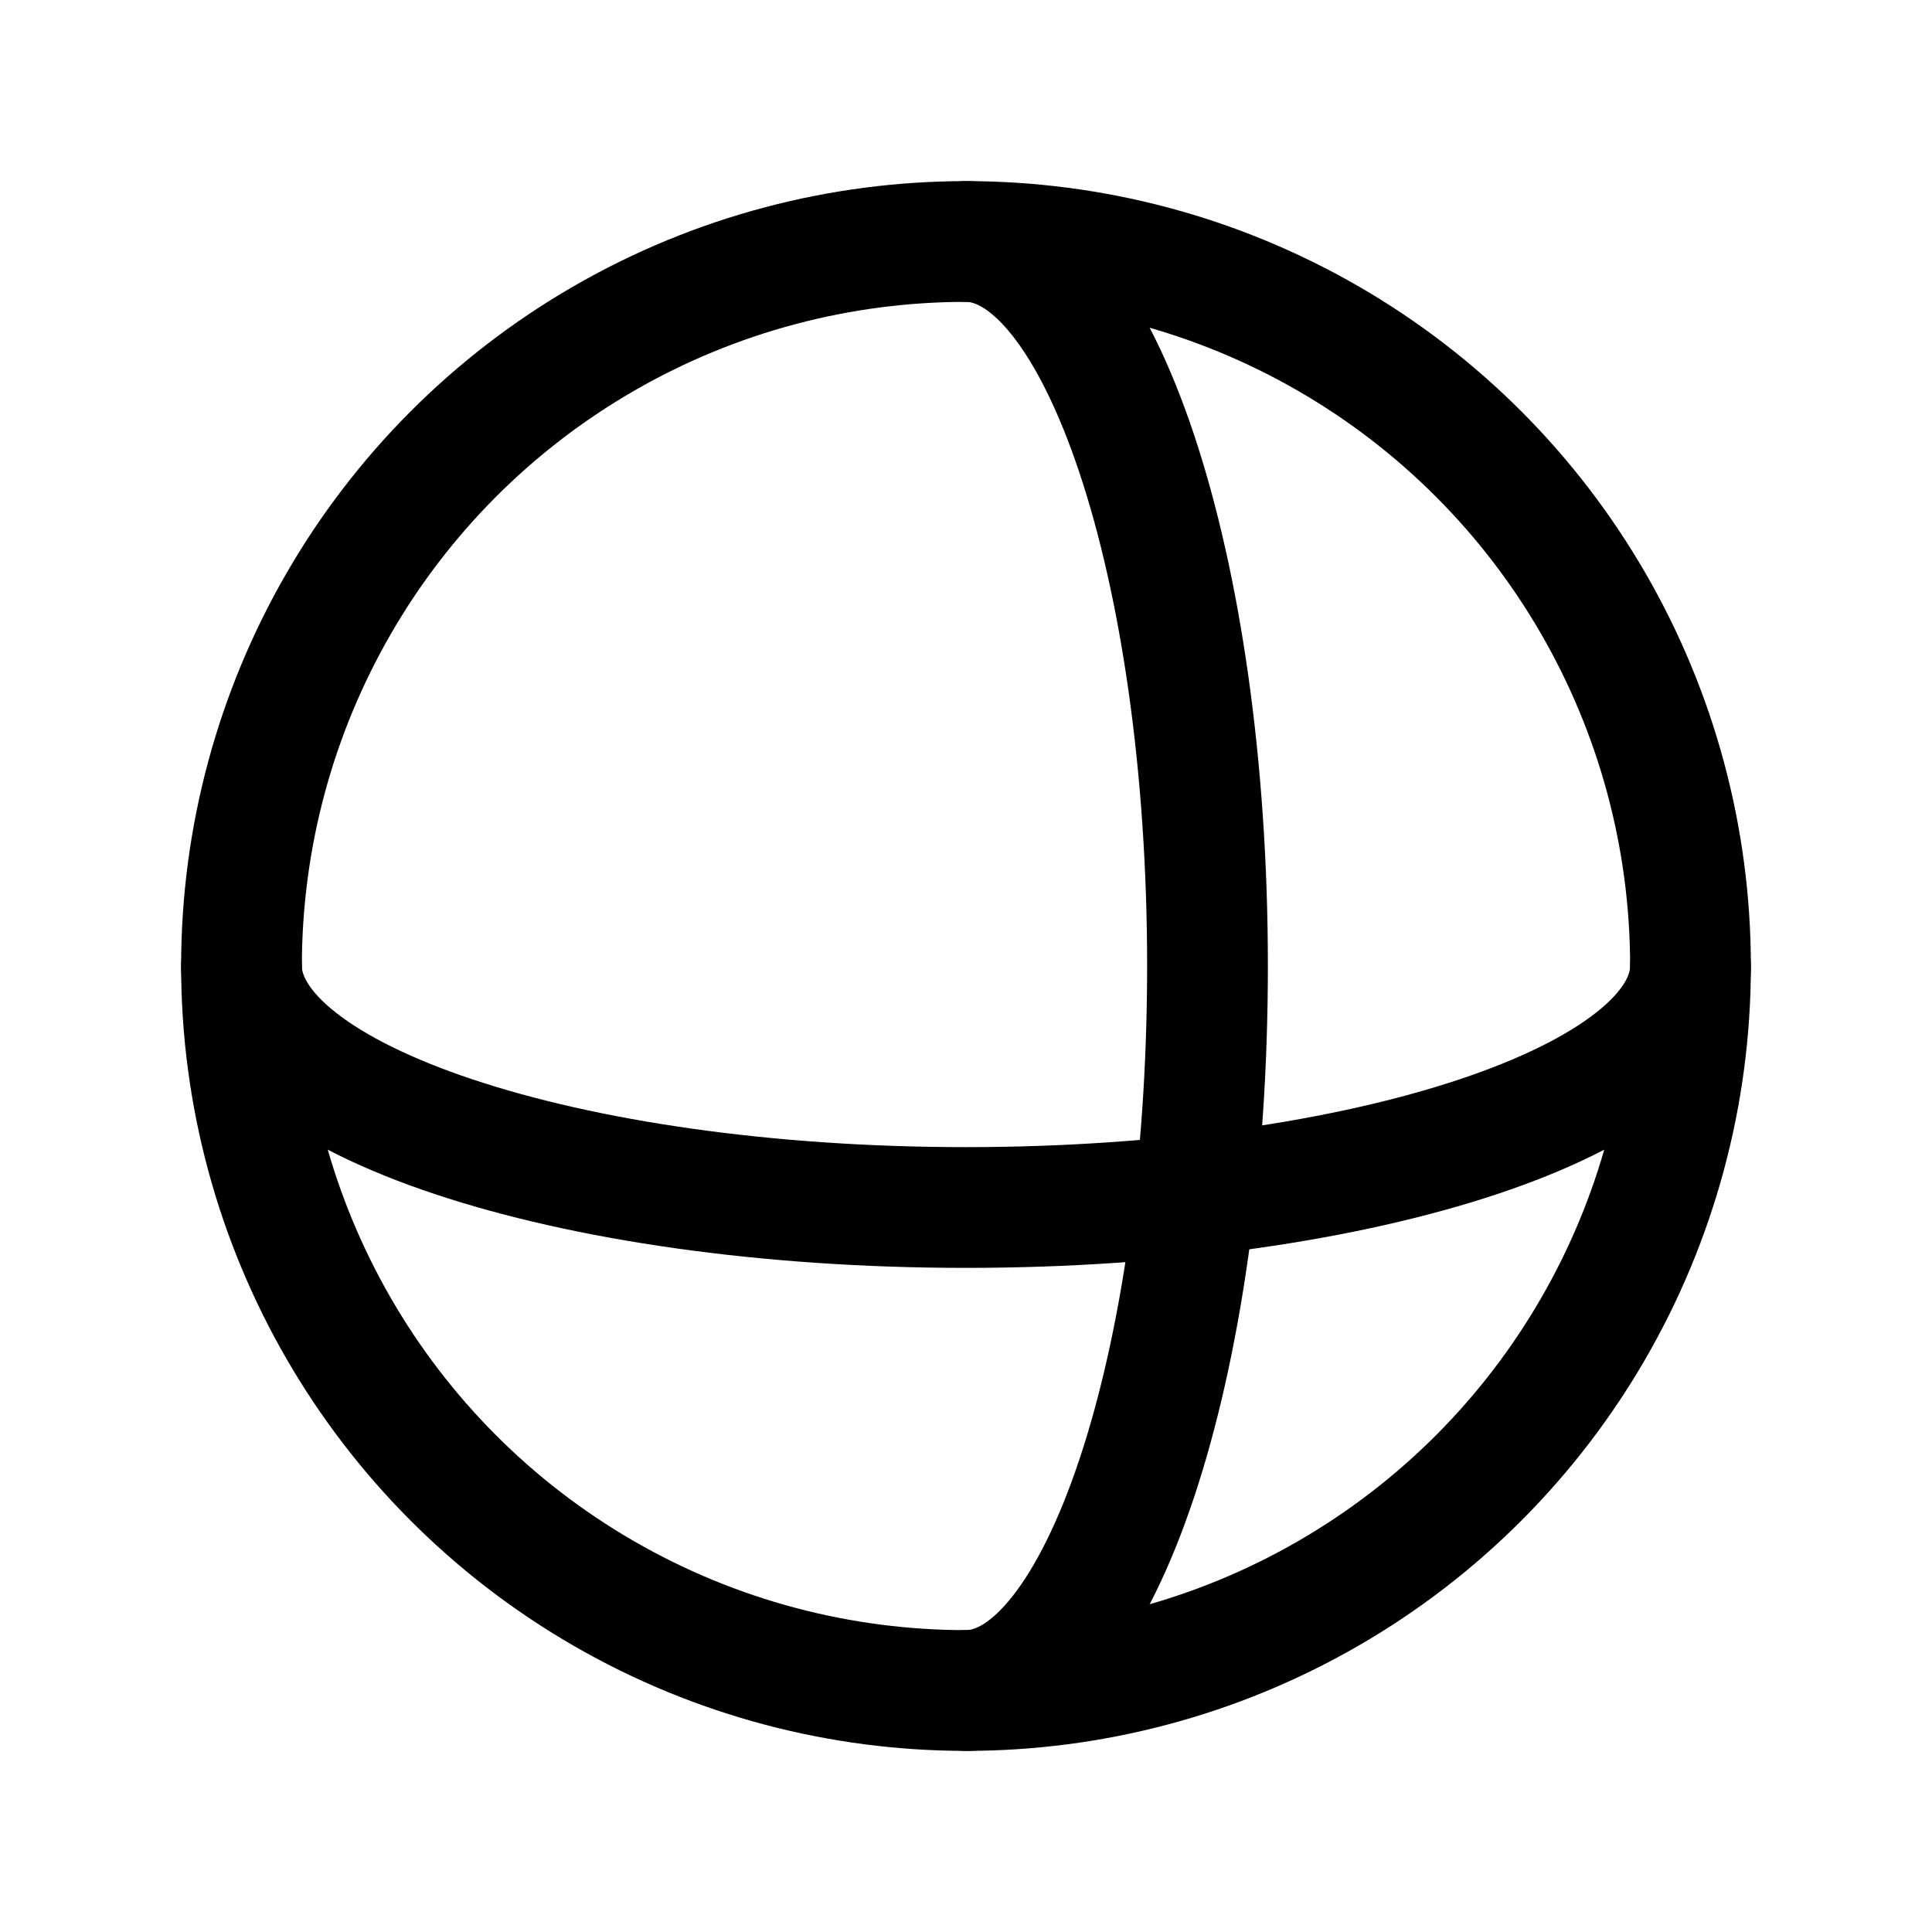
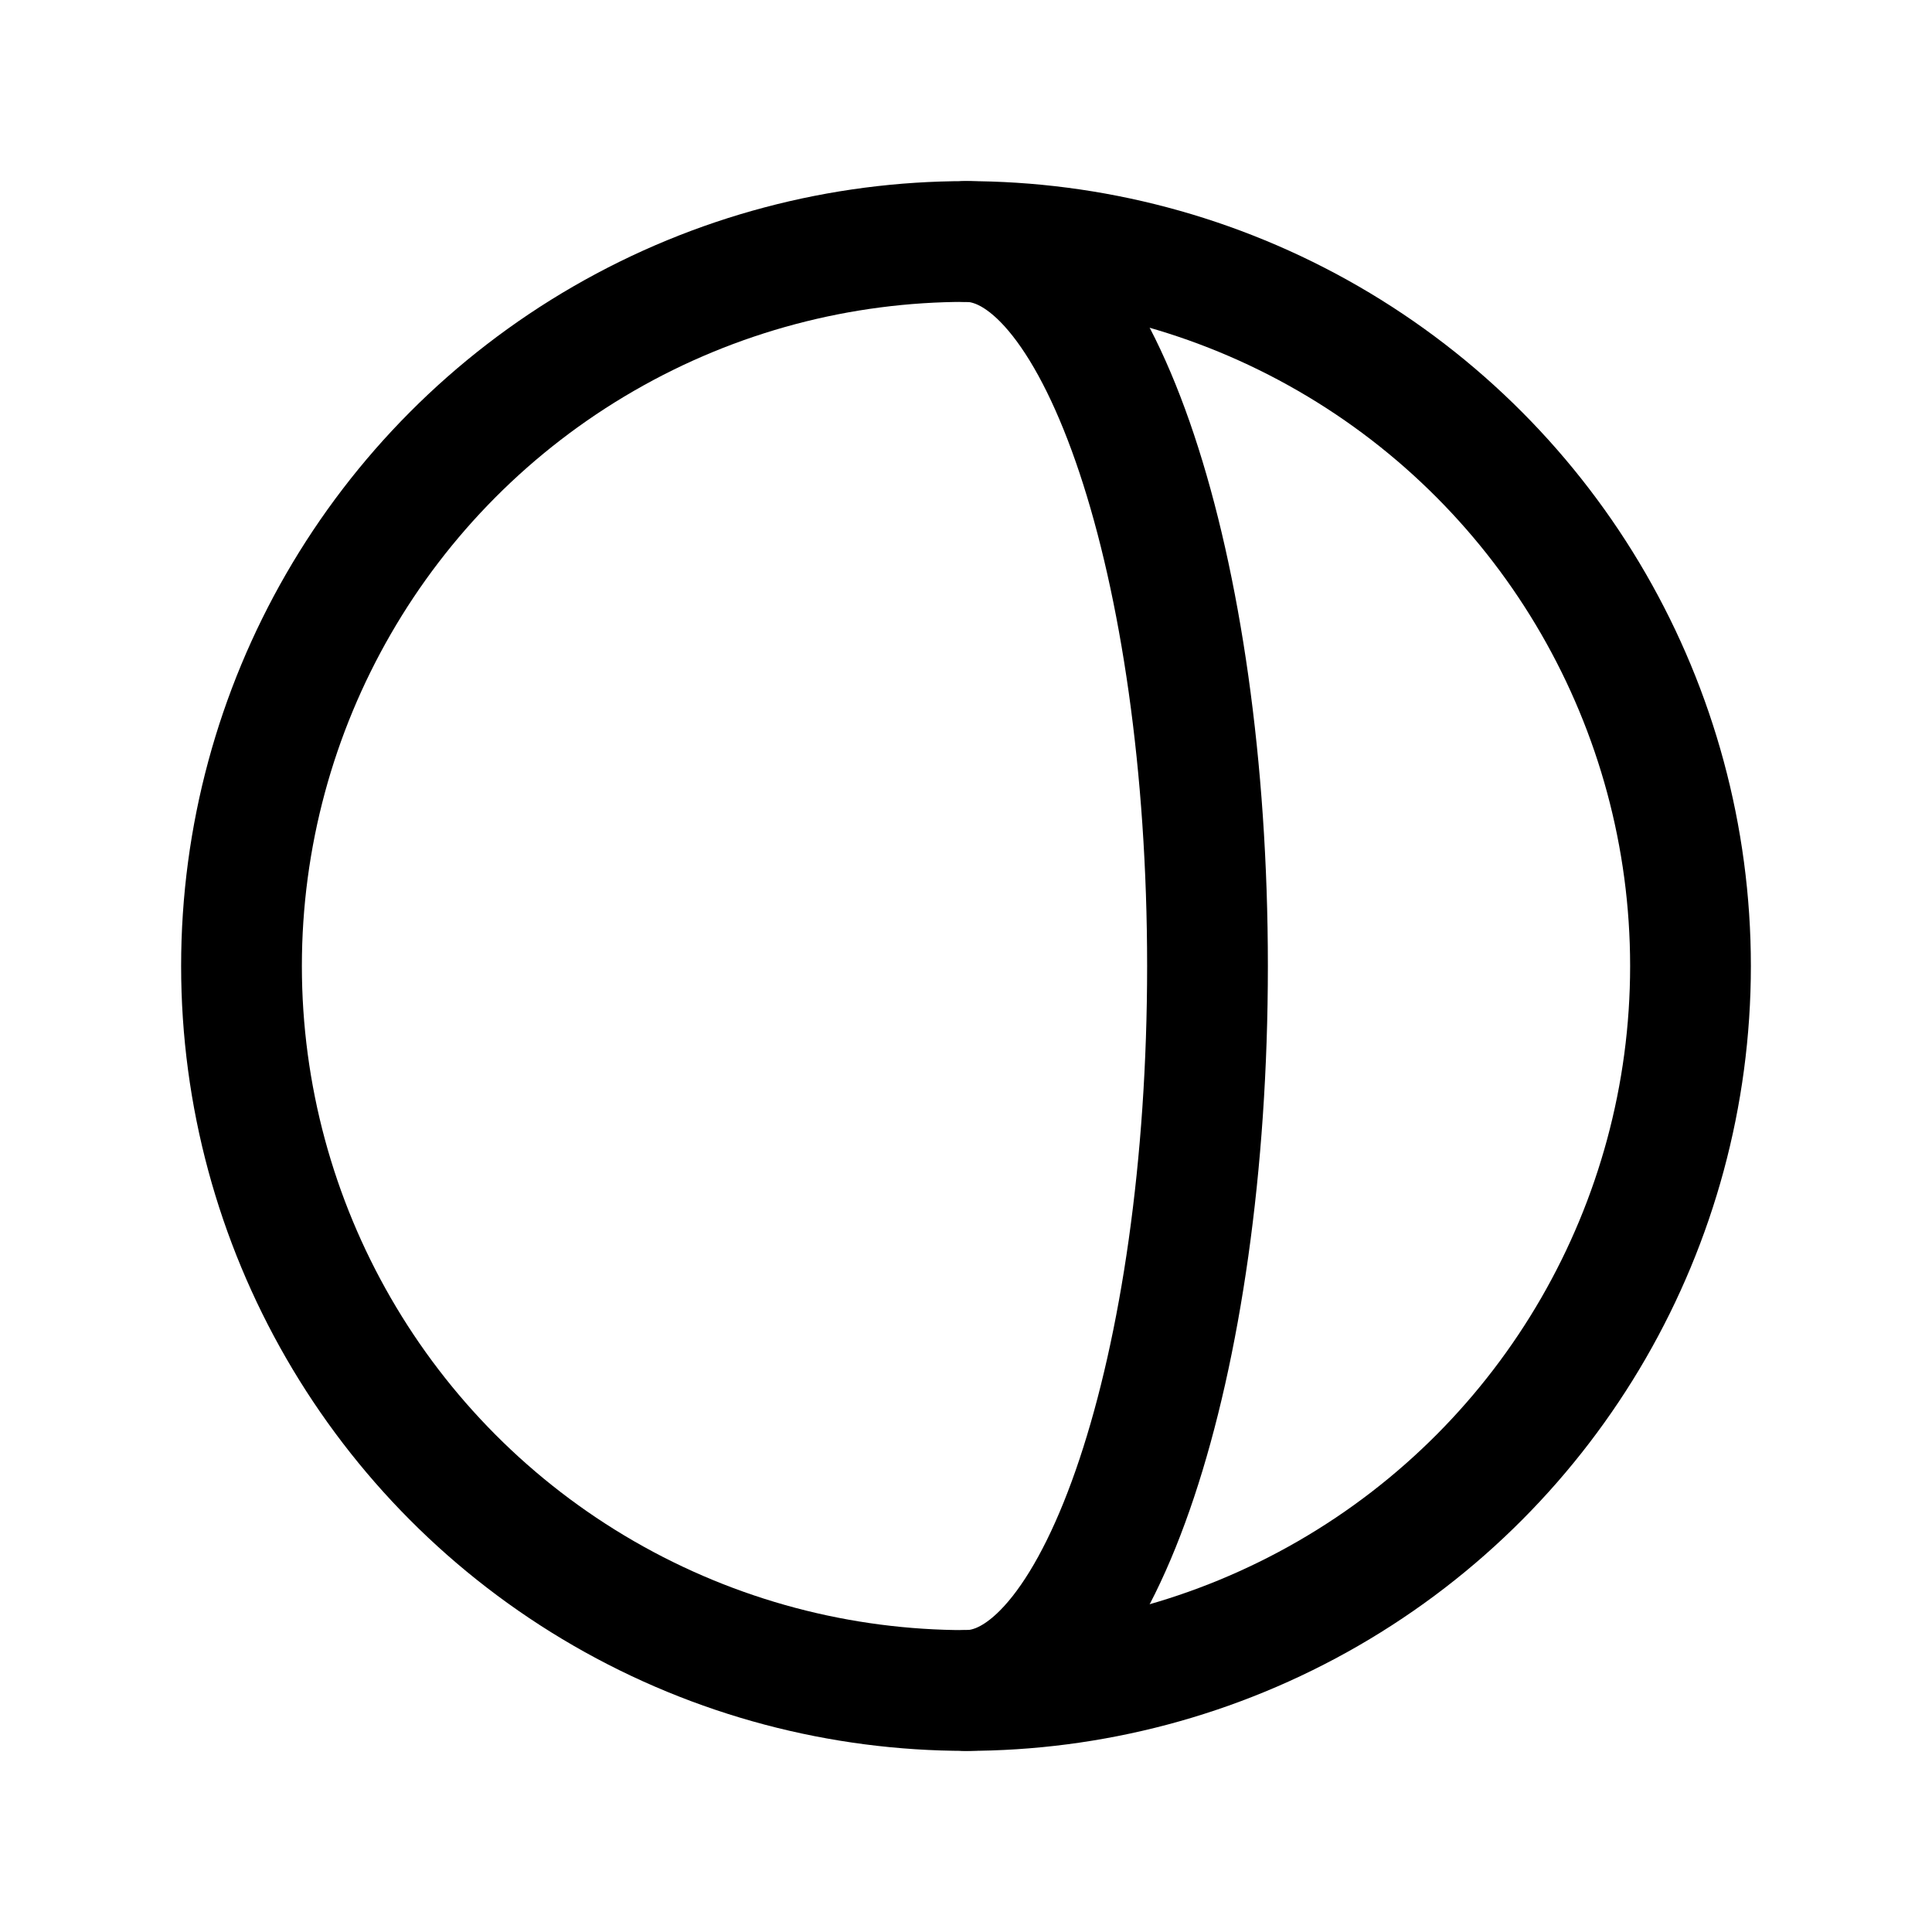
<svg xmlns="http://www.w3.org/2000/svg" viewBox="0 0 256 256">
  <rect width="256" height="256" fill="none" />
  <circle cx="128" cy="128" r="96" fill="none" stroke="currentColor" stroke-linecap="round" stroke-linejoin="round" stroke-width="16" />
  <path d="M128,32c17.67,0,32,43,32,96s-14.33,96-32,96" fill="none" stroke="currentColor" stroke-linecap="round" stroke-linejoin="round" stroke-width="16" />
-   <path d="M224,128c0,17.67-43,32-96,32s-96-14.33-96-32" fill="none" stroke="currentColor" stroke-linecap="round" stroke-linejoin="round" stroke-width="16" />
</svg>